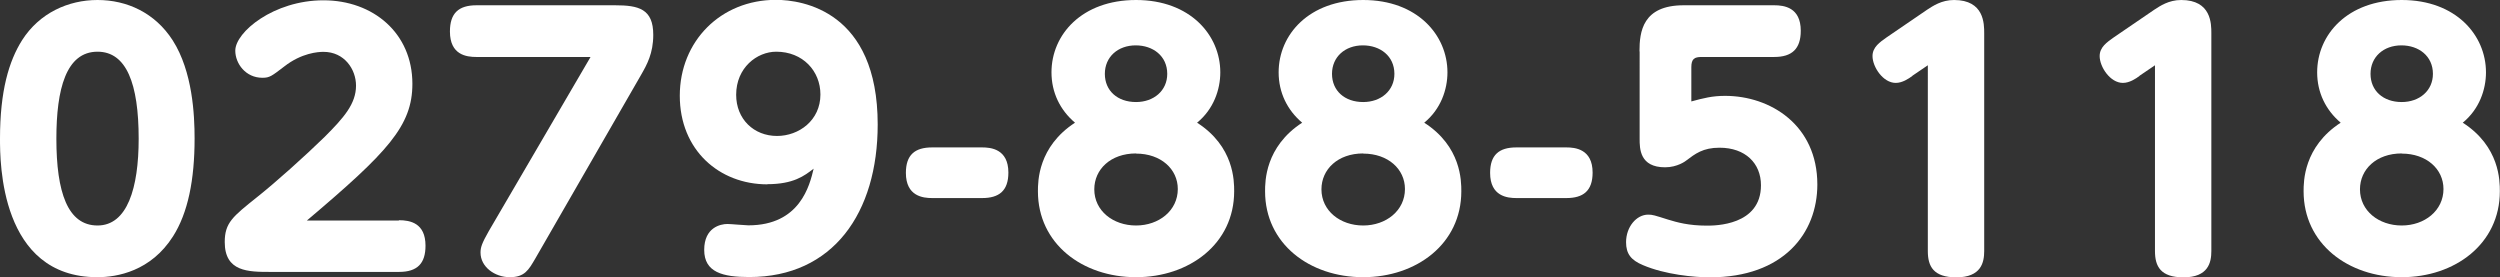
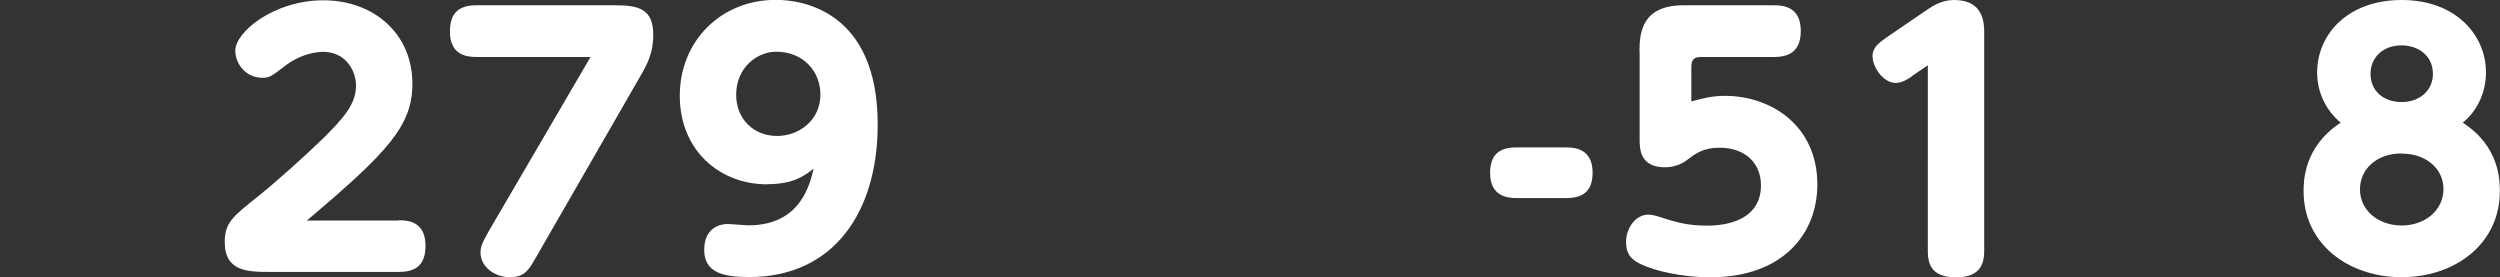
<svg xmlns="http://www.w3.org/2000/svg" id="_レイヤー_1" viewBox="0 0 165.86 18.39">
  <rect x="0" y="0" width="165.86" height="18.39" fill="#333333" stroke="none" />
  <defs>
    <style>.cls-1{fill:#fff;stroke-width:0px;}</style>
  </defs>
-   <path class="cls-1" d="m0,9.2c0-3.17.59-5.15,1.47-6.54C2.62.86,4.53,0,6.47,0s3.81.84,4.99,2.68c1.32,2.07,1.45,4.95,1.45,6.51,0,2.75-.44,4.93-1.43,6.49-1.47,2.31-3.7,2.71-5.02,2.71C0,18.39,0,10.74,0,9.2Zm9.2,0c0-3.65-.81-5.77-2.73-5.77-2.09,0-2.73,2.49-2.73,5.77,0,3.56.75,5.76,2.73,5.76s2.73-2.49,2.73-5.76Z" />
  <path class="cls-1" d="m26.47,14.61c.73,0,1.76.18,1.76,1.69,0,1.17-.53,1.74-1.76,1.74h-8.52c-1.47,0-3.04,0-3.04-1.98,0-1.28.53-1.69,2.13-2.97,1.25-.99,3.21-2.75,4.49-4,1.28-1.28,2.09-2.2,2.09-3.41,0-1.08-.77-2.24-2.16-2.24-.35,0-1.45.07-2.6.97-.84.64-.97.75-1.45.75-1.12,0-1.8-.95-1.8-1.8,0-1.23,2.55-3.34,5.85-3.34s5.9,2.18,5.9,5.54c0,2.79-1.63,4.53-7,9.07h6.1Z" />
  <path class="cls-1" d="m31.61,3.78c-.66,0-1.76-.13-1.76-1.69,0-1.21.57-1.74,1.76-1.74h9.2c1.56,0,2.53.24,2.53,1.96,0,1.23-.42,1.98-.81,2.66l-7.02,12.19c-.44.75-.7,1.23-1.69,1.23s-1.94-.68-1.94-1.63c0-.35.09-.62.55-1.43l6.75-11.55h-7.57Z" />
  <path class="cls-1" d="m50.91,12.23c-3.19,0-5.81-2.27-5.81-5.88s2.71-6.36,6.38-6.36c1.76,0,6.75.75,6.75,8.27,0,5.85-2.95,10.12-8.52,10.12-1.76,0-2.99-.31-2.99-1.8s1.08-1.72,1.54-1.72c.22,0,1.19.09,1.39.09,3.43,0,4.07-2.66,4.33-3.76-.62.48-1.34,1.03-3.08,1.03Zm-2.07-5.94c0,1.61,1.17,2.73,2.71,2.73,1.45,0,2.88-1.03,2.88-2.75,0-1.56-1.17-2.84-2.93-2.84-1.28,0-2.66,1.06-2.66,2.86Z" />
-   <path class="cls-1" d="m61.84,13.14c-.59,0-1.74-.11-1.74-1.67,0-1.19.59-1.69,1.74-1.69h3.32c.55,0,1.74.09,1.74,1.67,0,1.23-.64,1.69-1.74,1.69h-3.32Z" />
-   <path class="cls-1" d="m75.37,18.39c-3.56,0-6.51-2.22-6.51-5.7,0-.64,0-2.95,2.46-4.55-.99-.84-1.56-2-1.56-3.34,0-2.51,2.02-4.8,5.61-4.8s5.59,2.33,5.59,4.8c0,1.14-.44,2.44-1.54,3.34,2.46,1.58,2.46,3.87,2.46,4.55,0,3.5-2.99,5.7-6.51,5.7Zm0-8.21c-1.69,0-2.77,1.06-2.77,2.38,0,1.43,1.25,2.4,2.77,2.4s2.77-.99,2.77-2.42c0-1.32-1.12-2.35-2.77-2.35Zm-.02-7.17c-1.19,0-2.05.77-2.05,1.89s.84,1.87,2.07,1.87c1.17,0,2.07-.75,2.07-1.87,0-1.19-.95-1.89-2.09-1.89Z" />
-   <path class="cls-1" d="m90.44,18.39c-3.56,0-6.51-2.22-6.51-5.7,0-.64,0-2.95,2.46-4.55-.99-.84-1.56-2-1.56-3.34,0-2.51,2.02-4.8,5.61-4.8s5.59,2.33,5.59,4.8c0,1.14-.44,2.44-1.54,3.34,2.46,1.58,2.46,3.87,2.46,4.55,0,3.5-2.99,5.7-6.51,5.7Zm0-8.21c-1.69,0-2.77,1.06-2.77,2.38,0,1.43,1.25,2.4,2.77,2.4s2.77-.99,2.77-2.42c0-1.32-1.12-2.35-2.77-2.35Zm-.02-7.17c-1.19,0-2.05.77-2.05,1.89s.84,1.87,2.07,1.87c1.17,0,2.07-.75,2.07-1.87,0-1.19-.95-1.89-2.09-1.89Z" />
  <path class="cls-1" d="m100.6,13.14c-.59,0-1.74-.11-1.74-1.67,0-1.19.59-1.69,1.74-1.69h3.32c.55,0,1.74.09,1.74,1.67,0,1.23-.64,1.69-1.74,1.69h-3.32Z" />
  <path class="cls-1" d="m108.77,3.41c0-1.3.2-3.06,2.93-3.06h6.01c.64,0,1.76.13,1.76,1.69,0,1.21-.59,1.74-1.76,1.74h-4.82c-.48,0-.68.13-.68.68v2.27c.81-.22,1.39-.37,2.24-.37,3.01,0,6.12,1.94,6.12,5.88,0,3.23-2.24,6.16-7.13,6.16-1.03,0-2.97-.18-4.44-.81-.79-.33-1.12-.75-1.12-1.52,0-1.01.68-1.83,1.47-1.83.29,0,.4.04,1.32.33.59.18,1.36.4,2.57.4.53,0,3.59,0,3.59-2.68,0-1.45-1.03-2.49-2.75-2.49-1.1,0-1.61.4-2.22.86-.02.02-.57.44-1.39.44-1.69,0-1.69-1.25-1.69-1.89V3.41Z" />
  <path class="cls-1" d="m126.87,5.04c-.24.18-.66.46-1.1.46-.84,0-1.54-1.06-1.54-1.78,0-.59.48-.92.95-1.25l2.68-1.83c.37-.24.95-.64,1.78-.64,2,0,2,1.58,2,2.2v14.46c0,.75-.2,1.74-1.85,1.74-1.52,0-1.89-.73-1.89-1.74V4.33l-1.03.7Z" />
-   <path class="cls-1" d="m141.94,5.04c-.24.18-.66.46-1.1.46-.84,0-1.54-1.06-1.54-1.78,0-.59.48-.92.95-1.25l2.68-1.83c.37-.24.95-.64,1.78-.64,2,0,2,1.58,2,2.2v14.46c0,.75-.2,1.74-1.85,1.74-1.52,0-1.89-.73-1.89-1.74V4.33l-1.03.7Z" />
  <path class="cls-1" d="m159.34,18.39c-3.56,0-6.51-2.22-6.51-5.7,0-.64,0-2.95,2.46-4.55-.99-.84-1.56-2-1.56-3.34,0-2.51,2.02-4.8,5.61-4.8s5.59,2.33,5.59,4.8c0,1.14-.44,2.44-1.54,3.34,2.46,1.58,2.46,3.87,2.46,4.55,0,3.5-2.99,5.7-6.51,5.7Zm0-8.21c-1.69,0-2.77,1.06-2.77,2.38,0,1.43,1.25,2.4,2.77,2.4s2.77-.99,2.77-2.42c0-1.32-1.12-2.35-2.77-2.35Zm-.02-7.17c-1.19,0-2.05.77-2.05,1.89s.84,1.87,2.07,1.87c1.17,0,2.07-.75,2.07-1.87,0-1.19-.95-1.89-2.09-1.89Z" />
</svg>